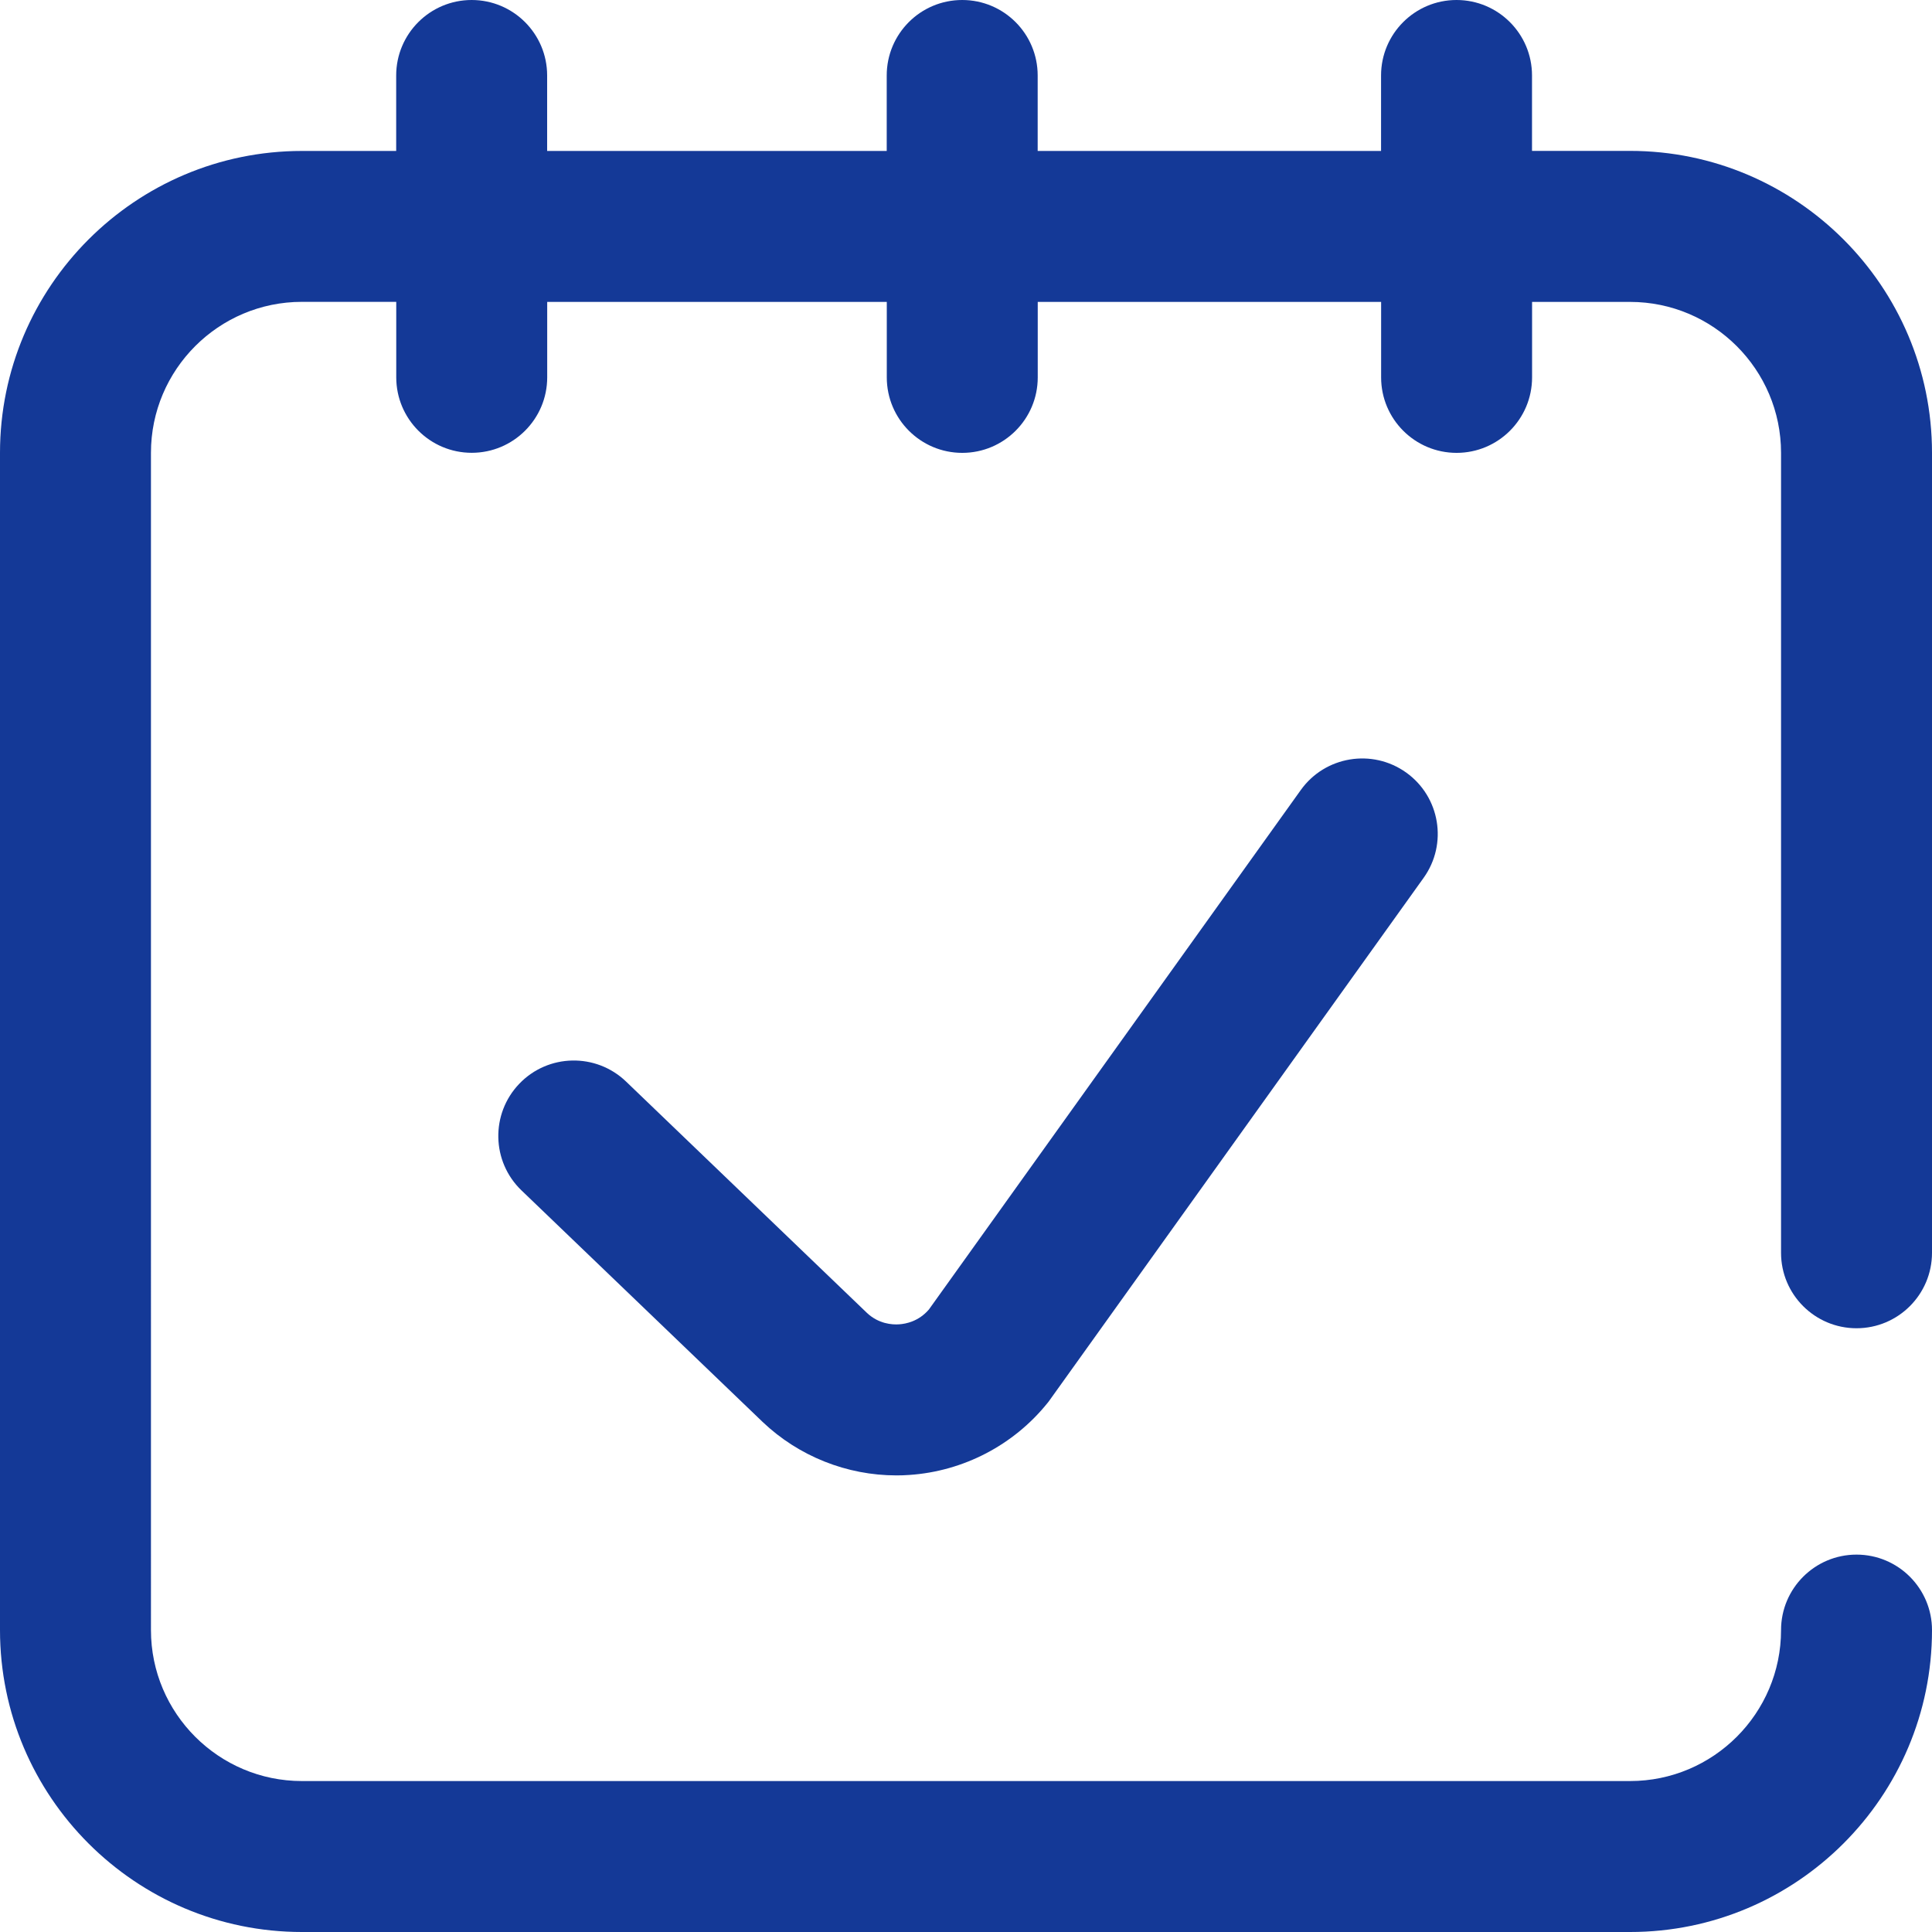
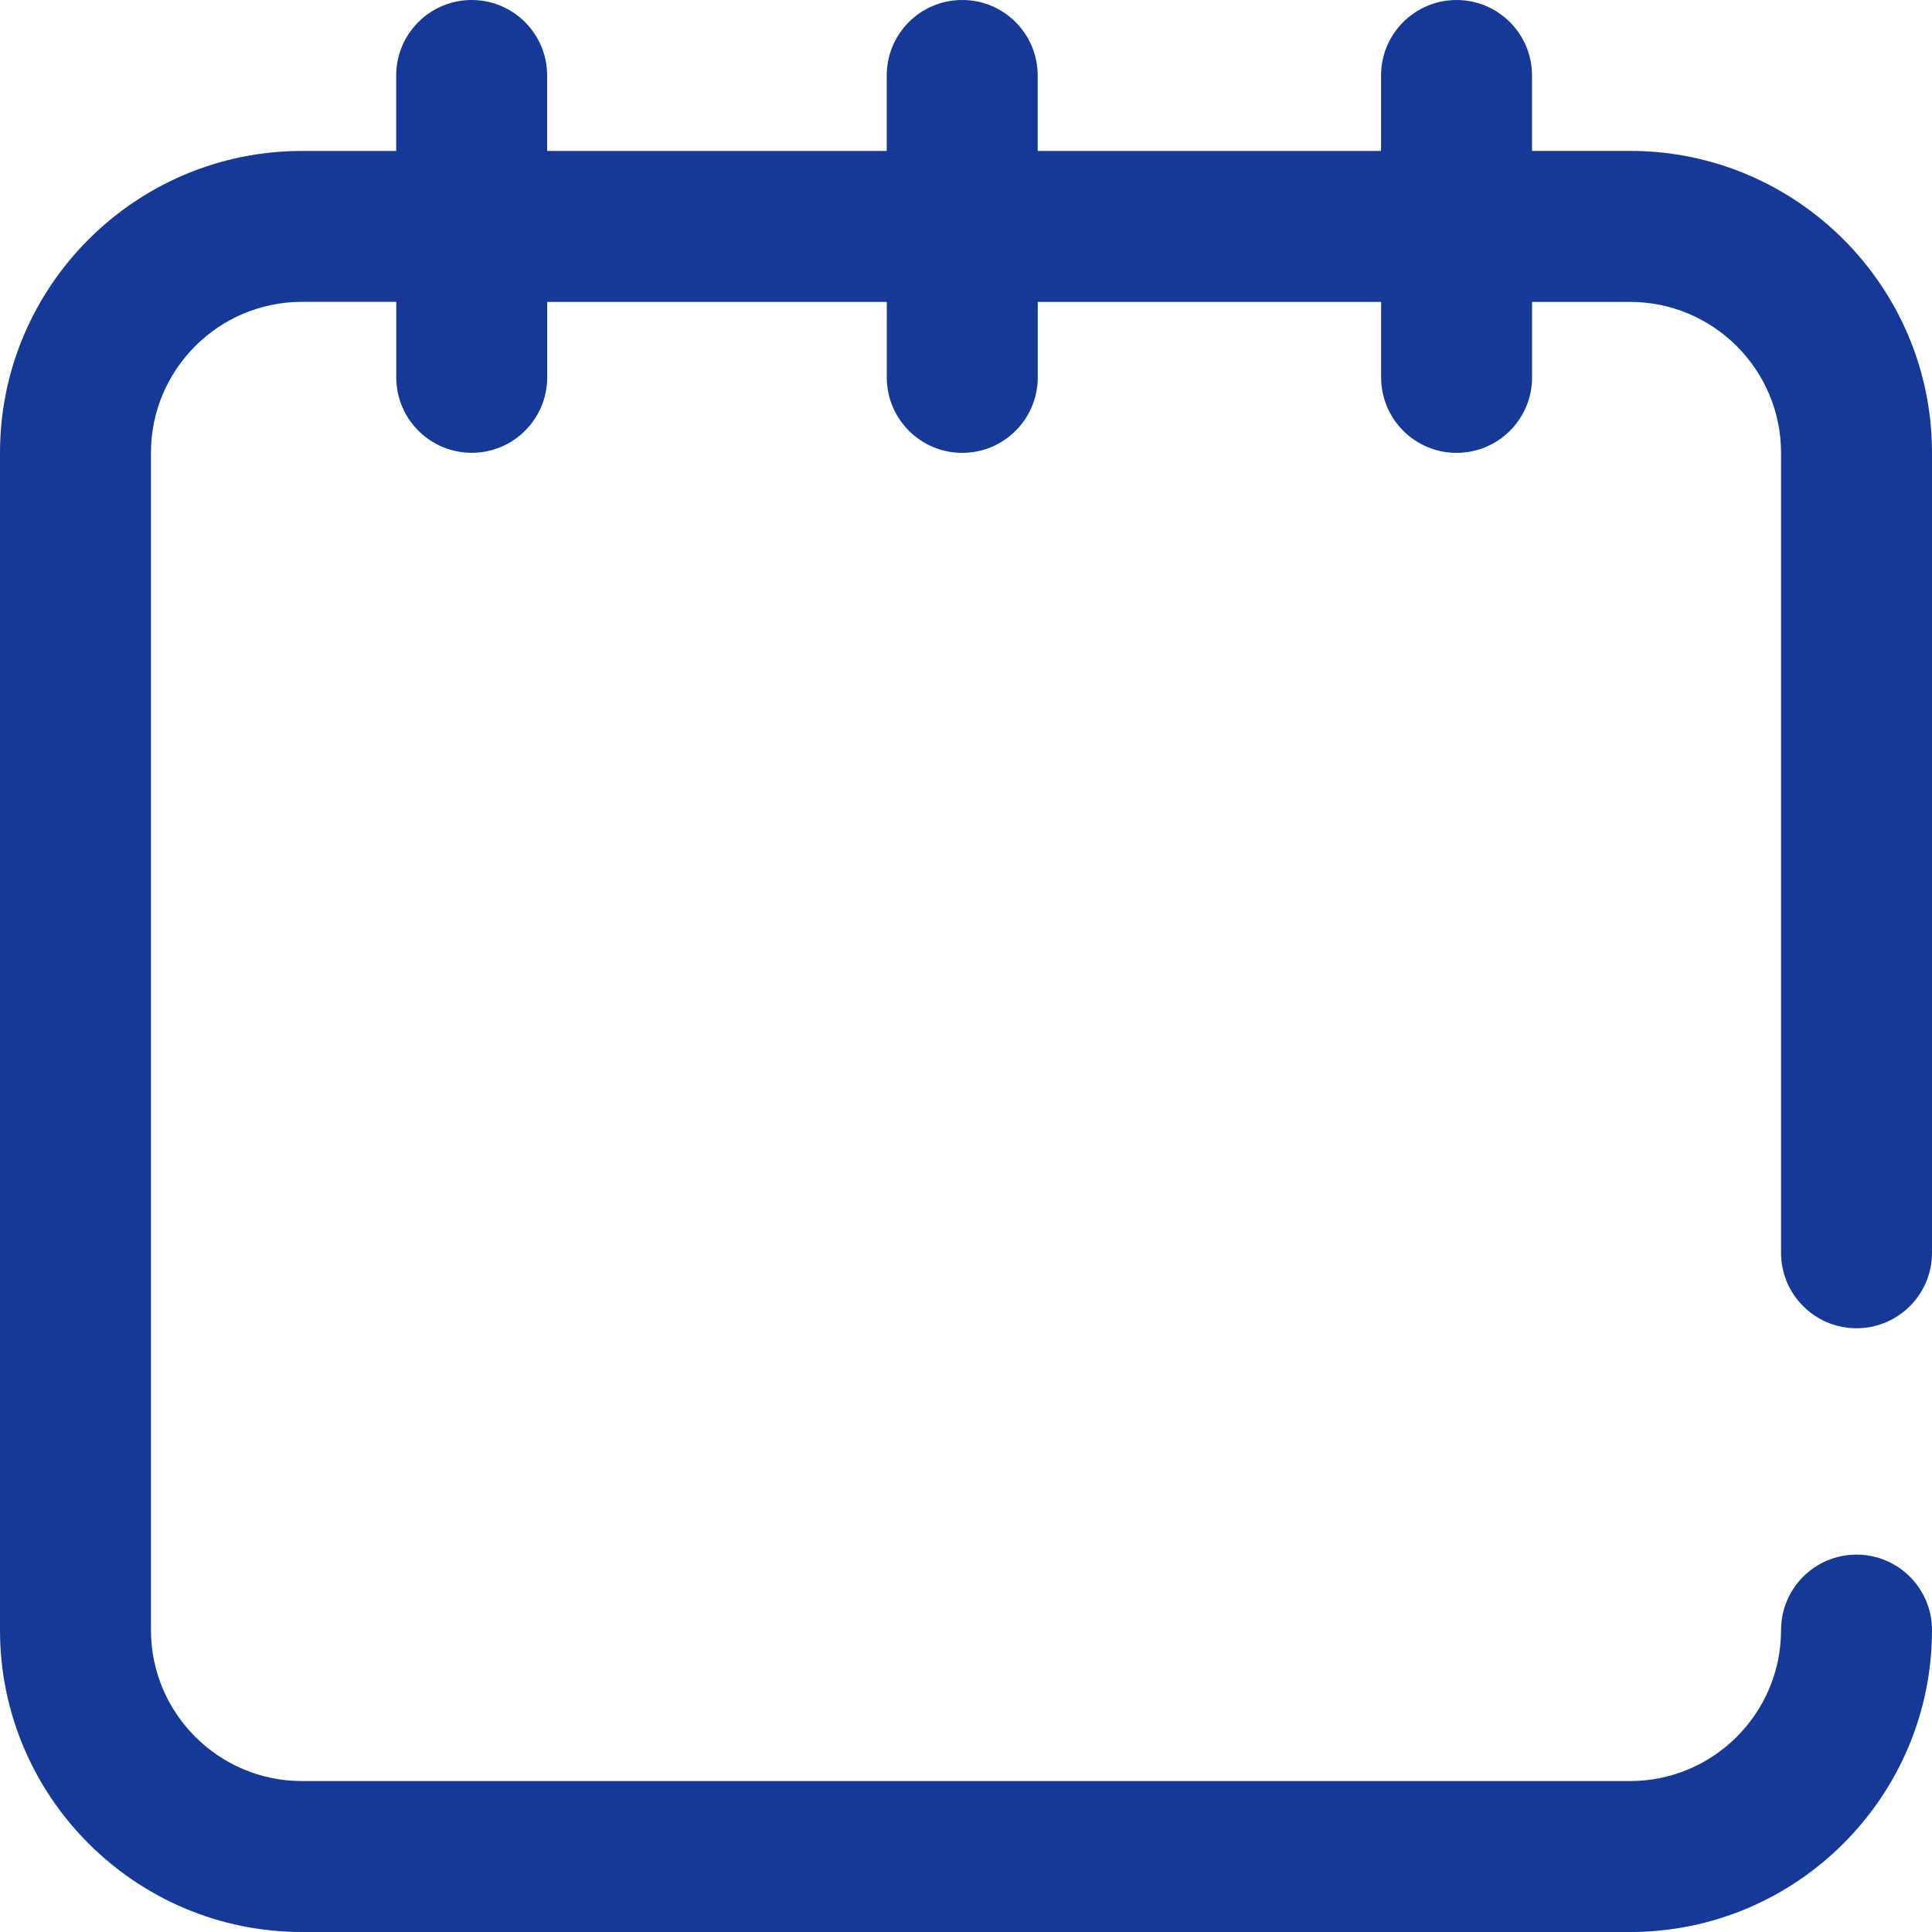
<svg xmlns="http://www.w3.org/2000/svg" version="1.1" id="Capa_1" x="0px" y="0px" viewBox="0 0 30 30" style="enable-background:new 0 0 30 30;" xml:space="preserve">
  <style type="text/css">
	.st0{fill:#143997;}
</style>
  <g>
    <g>
      <g>
        <path class="st0" d="M28.828,20.625C29.475,20.625,30,20.1,30,19.453V7.031     c0-2.585-2.103-4.688-4.688-4.688h-1.523V1.172C23.789,0.525,23.264,0,22.617,0     s-1.172,0.525-1.172,1.172V2.344h-5.332V1.172C16.113,0.525,15.589,0,14.941,0     s-1.172,0.525-1.172,1.172V2.344H8.496V1.172C8.496,0.525,7.971,0,7.324,0     s-1.172,0.525-1.172,1.172V2.344H4.688C2.103,2.344,0,4.447,0,7.031V25.312     C0,27.897,2.103,30,4.688,30h20.625C27.897,30,30,27.897,30,25.312     c0-0.647-0.525-1.172-1.172-1.172S27.656,24.665,27.656,25.312     c0,1.292-1.051,2.344-2.344,2.344H4.688c-1.292,0-2.344-1.051-2.344-2.344V7.031     c0-1.292,1.051-2.344,2.344-2.344h1.465v1.172c0,0.647,0.525,1.172,1.172,1.172     s1.172-0.525,1.172-1.172V4.688h5.273v1.172c0,0.647,0.525,1.172,1.172,1.172     c0.647,0,1.172-0.525,1.172-1.172V4.688h5.332v1.172c0,0.647,0.525,1.172,1.172,1.172     s1.172-0.525,1.172-1.172V4.688H25.312c1.292,0,2.344,1.051,2.344,2.344v12.422     C27.656,20.1,28.181,20.625,28.828,20.625z" />
-         <path class="st0" d="M20.199,12.267l-5.776,8.068c-0.158,0.183-0.355,0.222-0.461,0.229     c-0.109,0.008-0.321-0.007-0.502-0.179l-3.739-3.591     c-0.467-0.448-1.209-0.433-1.657,0.034c-0.448,0.467-0.433,1.209,0.034,1.657     l3.743,3.594c0.561,0.534,1.309,0.831,2.079,0.831     c0.066,0,0.132-0.002,0.199-0.007c0.839-0.056,1.622-0.464,2.148-1.119     c0.014-0.017,0.027-0.034,0.039-0.052l5.8-8.101     c0.377-0.526,0.256-1.258-0.271-1.635     C21.308,11.62,20.576,11.741,20.199,12.267z" />
      </g>
    </g>
  </g>
</svg>